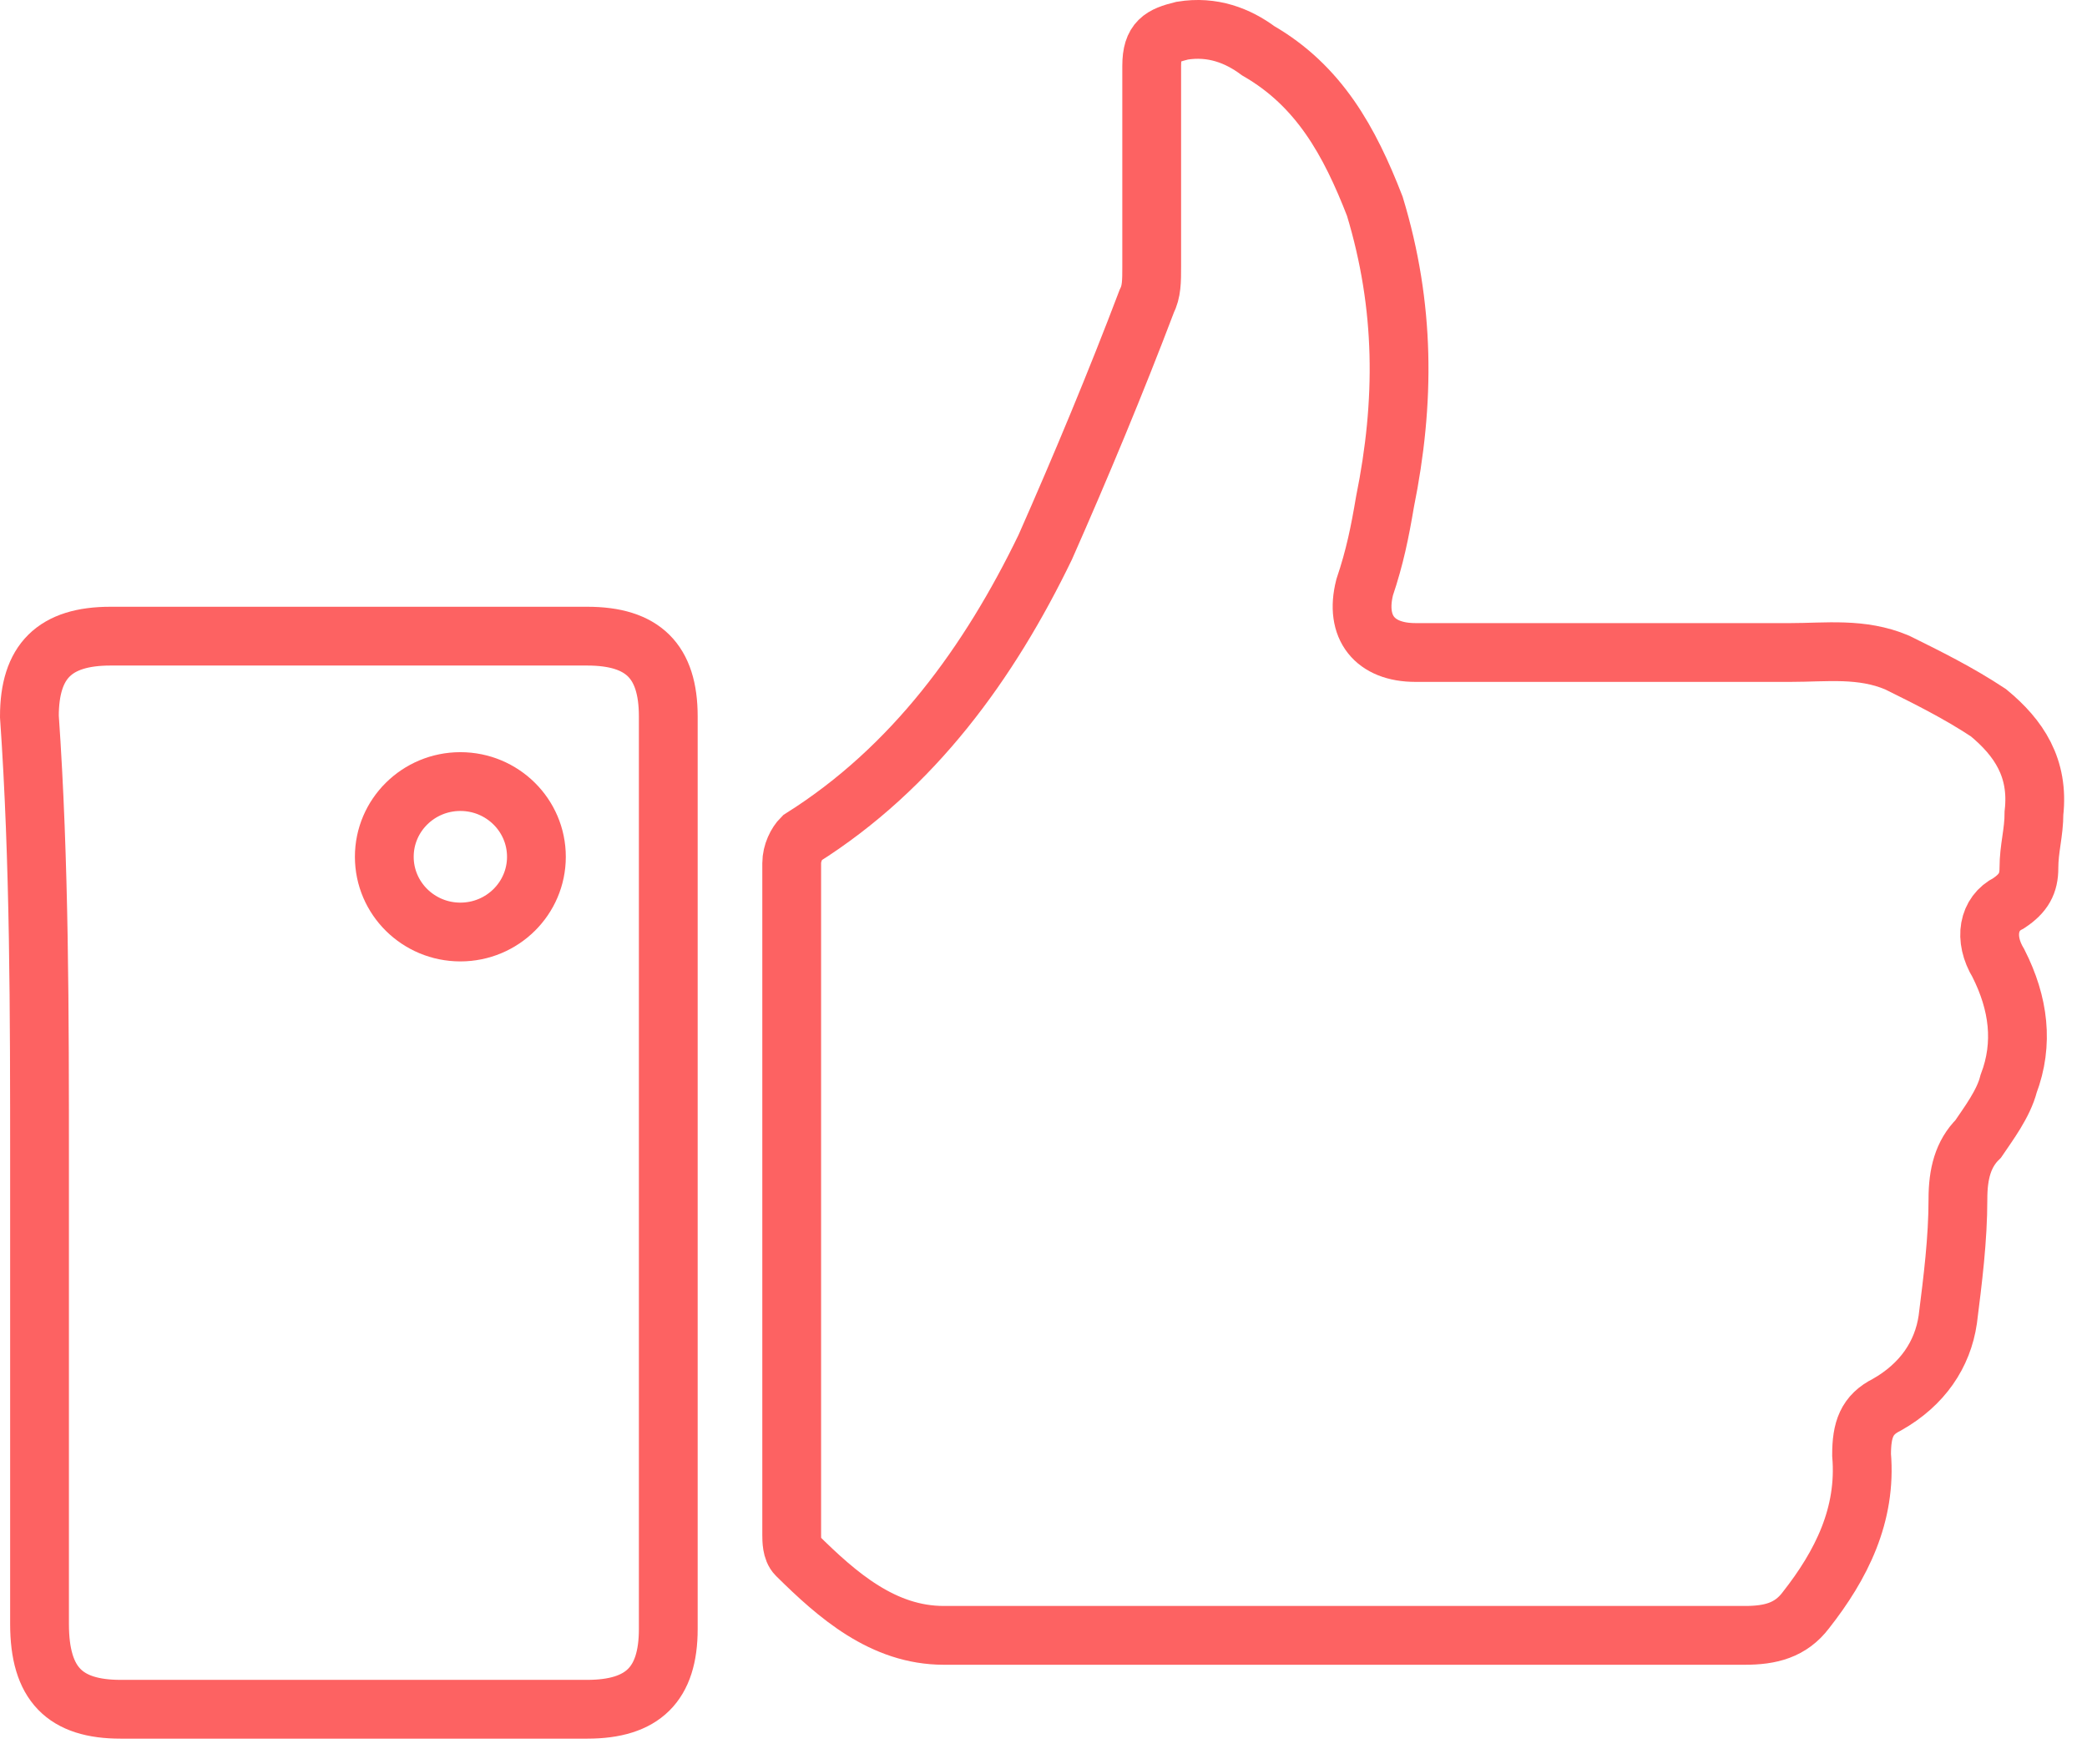
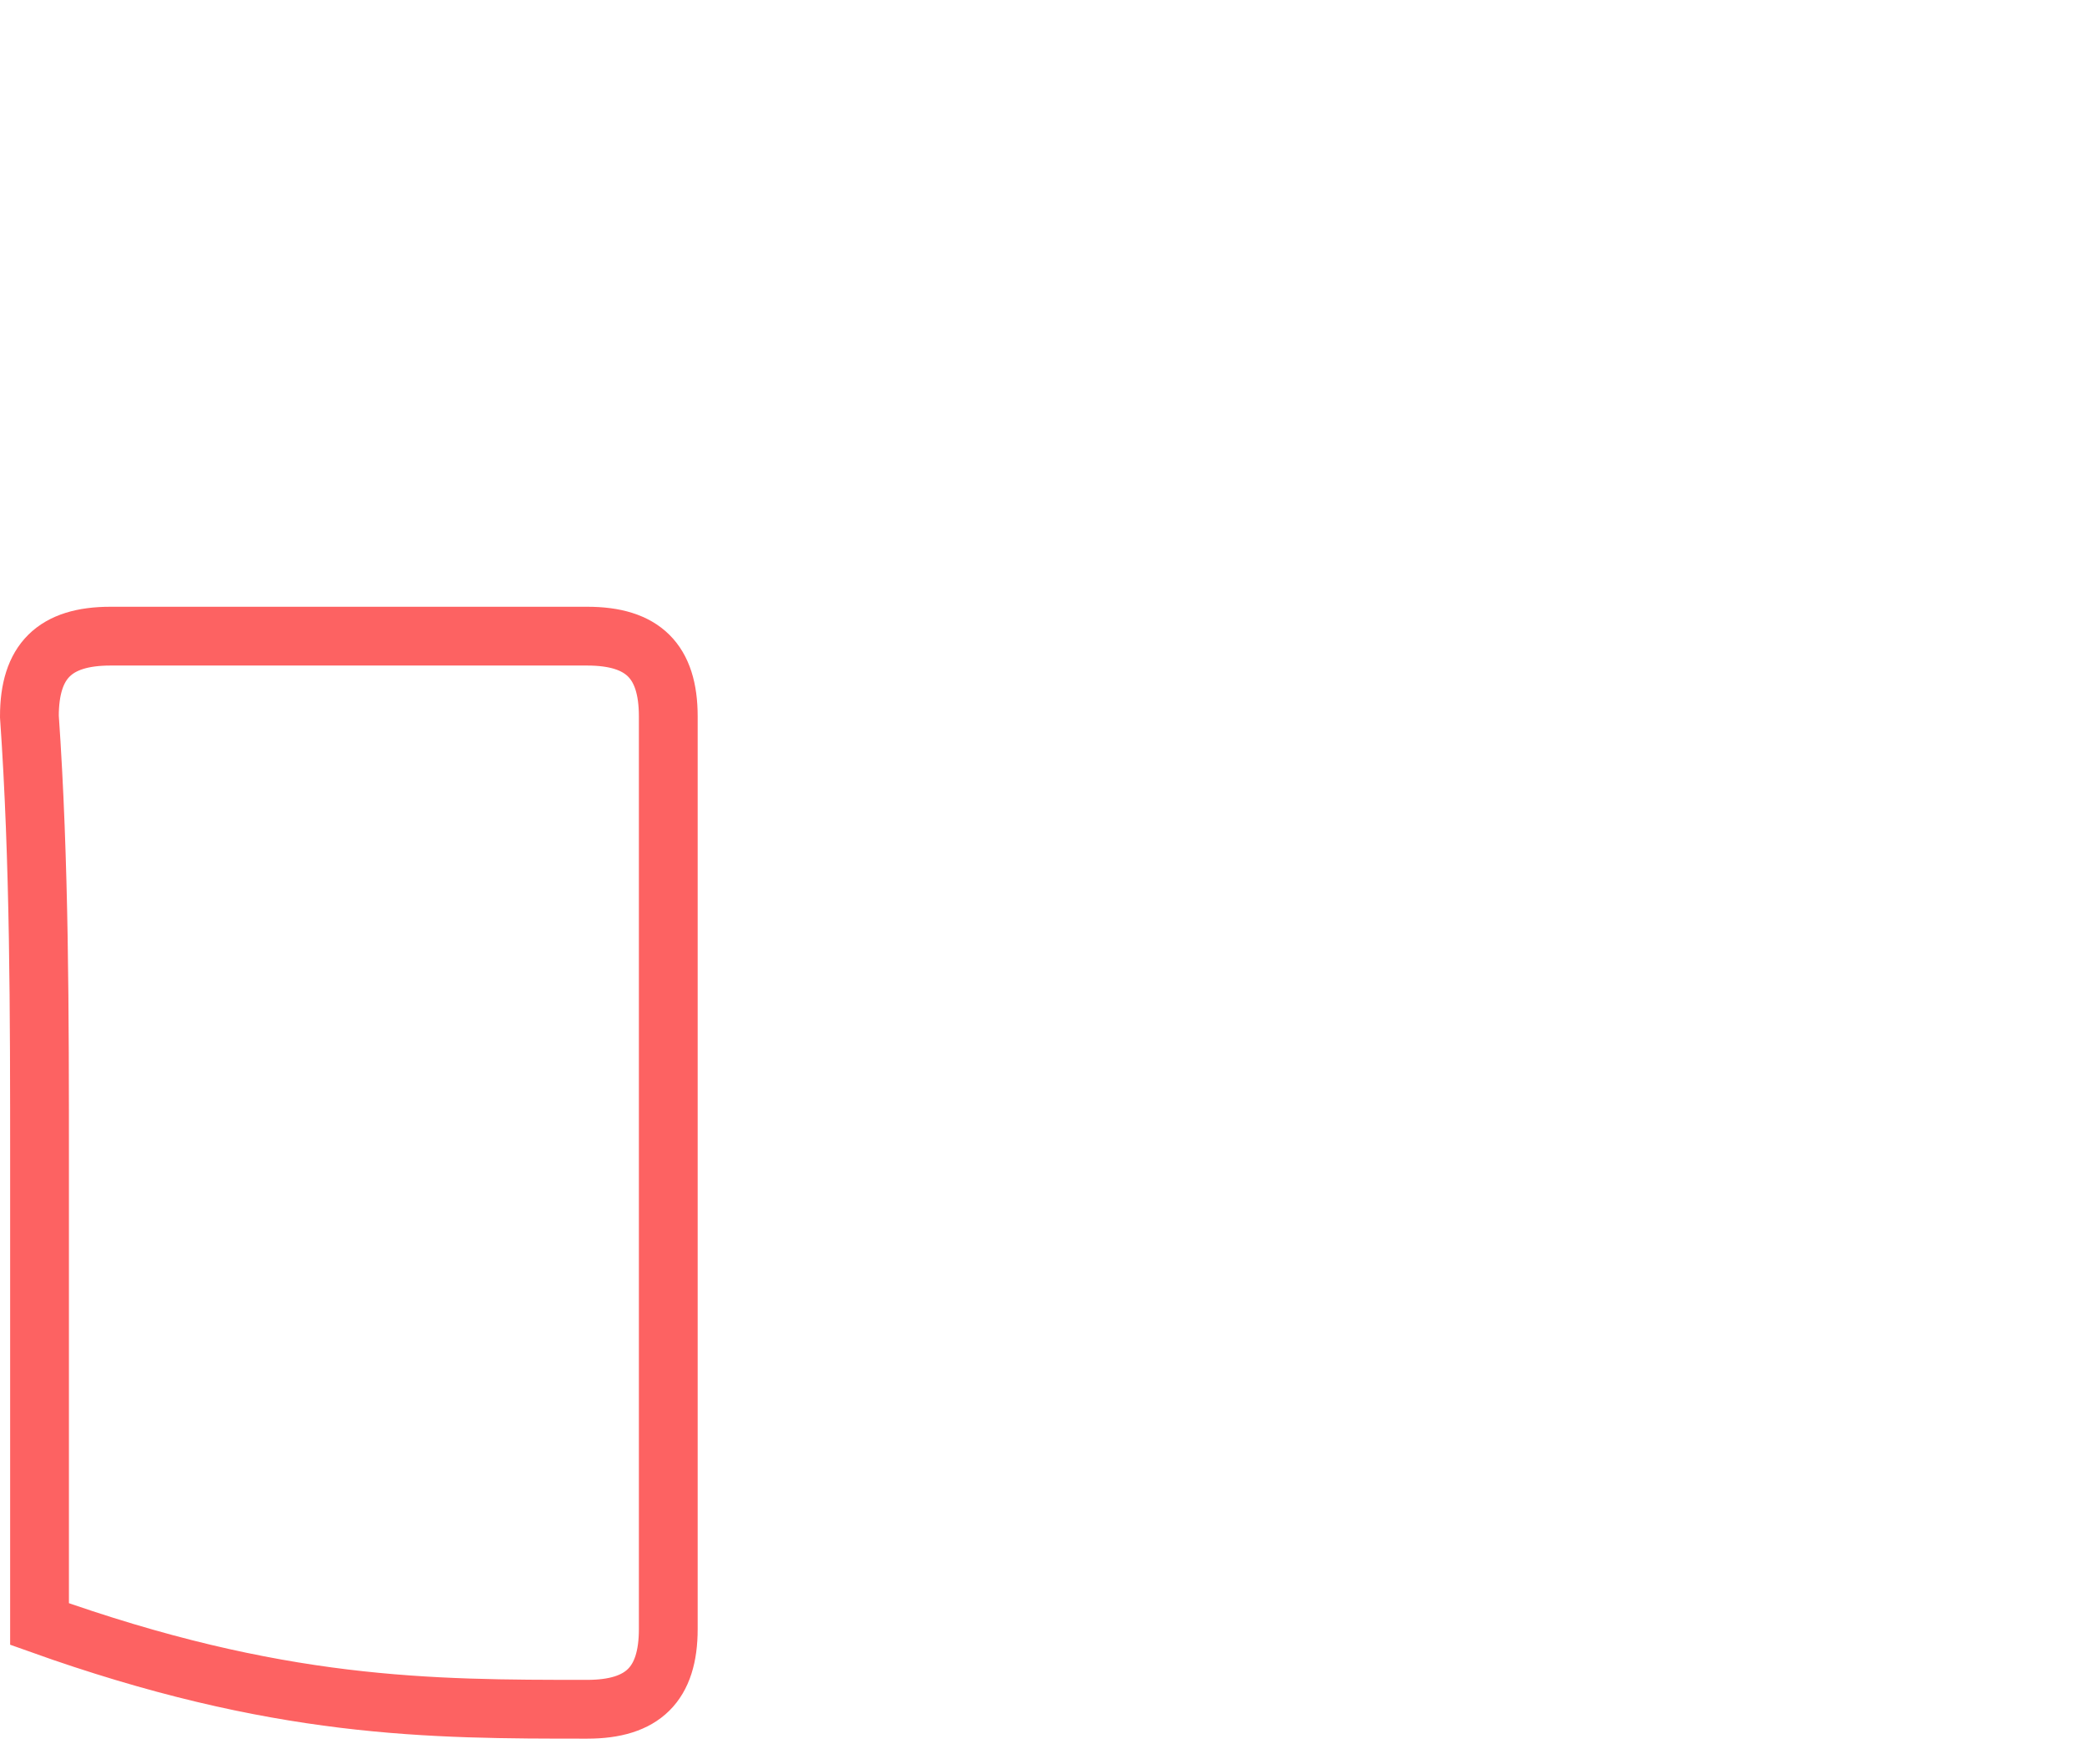
<svg xmlns="http://www.w3.org/2000/svg" width="71" height="60" viewBox="0 0 71 60" fill="none">
-   <path fill-rule="evenodd" clip-rule="evenodd" d="M45.736 55.633C41.251 55.633 36.594 55.633 32.109 55.633C30.039 55.633 28.486 54.268 27.106 52.903C26.934 52.733 26.934 52.391 26.934 52.221C26.934 44.544 26.934 36.868 26.934 29.362C26.934 29.021 27.106 28.68 27.279 28.509C31.074 26.121 33.661 22.538 35.559 18.615C36.766 15.886 37.974 12.986 39.009 10.256C39.181 9.915 39.181 9.574 39.181 9.062C39.181 6.844 39.181 4.456 39.181 2.238C39.181 1.386 39.526 1.215 40.216 1.044C41.251 0.874 42.114 1.215 42.804 1.727C44.874 2.921 45.909 4.797 46.771 7.015C47.806 10.427 47.806 13.668 47.116 17.08C46.944 18.103 46.771 18.956 46.426 19.98C46.081 21.344 46.771 22.197 48.151 22.197C52.464 22.197 56.776 22.197 60.916 22.197C62.124 22.197 63.331 22.027 64.539 22.538C65.574 23.05 66.609 23.562 67.644 24.244C68.679 25.097 69.369 26.121 69.196 27.656C69.196 28.338 69.024 28.85 69.024 29.533C69.024 30.044 68.851 30.386 68.334 30.727C67.644 31.068 67.471 31.921 67.989 32.774C68.679 34.139 68.851 35.503 68.334 36.868C68.161 37.55 67.644 38.233 67.299 38.744C66.781 39.256 66.609 39.938 66.609 40.791C66.609 42.156 66.436 43.521 66.264 44.886C66.091 46.08 65.401 47.103 64.194 47.785C63.504 48.127 63.331 48.639 63.331 49.491C63.504 51.538 62.641 53.244 61.434 54.78C60.916 55.462 60.226 55.633 59.364 55.633C54.879 55.633 50.221 55.633 45.736 55.633Z" stroke="#FD6262" stroke-width="2" />
-   <path fill-rule="evenodd" clip-rule="evenodd" d="M1.345 39.724C1.345 44.841 1.345 49.959 1.345 55.247C1.345 57.294 2.208 58.147 4.105 58.147C9.453 58.147 14.627 58.147 19.975 58.147C21.872 58.147 22.735 57.294 22.735 55.418C22.735 45.012 22.735 34.776 22.735 24.371C22.735 22.494 21.872 21.641 19.975 21.641C14.627 21.641 9.28 21.641 3.76 21.641C1.863 21.641 1 22.494 1 24.371C1.345 29.318 1.345 34.435 1.345 39.724Z" stroke="#FD6262" stroke-width="2" />
-   <path fill-rule="evenodd" clip-rule="evenodd" d="M15.662 31.706C17.091 31.706 18.249 30.56 18.249 29.147C18.249 27.734 17.091 26.588 15.662 26.588C14.233 26.588 13.074 27.734 13.074 29.147C13.074 30.56 14.233 31.706 15.662 31.706Z" stroke="#FD6262" stroke-width="2" />
+   <path fill-rule="evenodd" clip-rule="evenodd" d="M1.345 39.724C1.345 44.841 1.345 49.959 1.345 55.247C9.453 58.147 14.627 58.147 19.975 58.147C21.872 58.147 22.735 57.294 22.735 55.418C22.735 45.012 22.735 34.776 22.735 24.371C22.735 22.494 21.872 21.641 19.975 21.641C14.627 21.641 9.28 21.641 3.76 21.641C1.863 21.641 1 22.494 1 24.371C1.345 29.318 1.345 34.435 1.345 39.724Z" stroke="#FD6262" stroke-width="2" />
</svg>